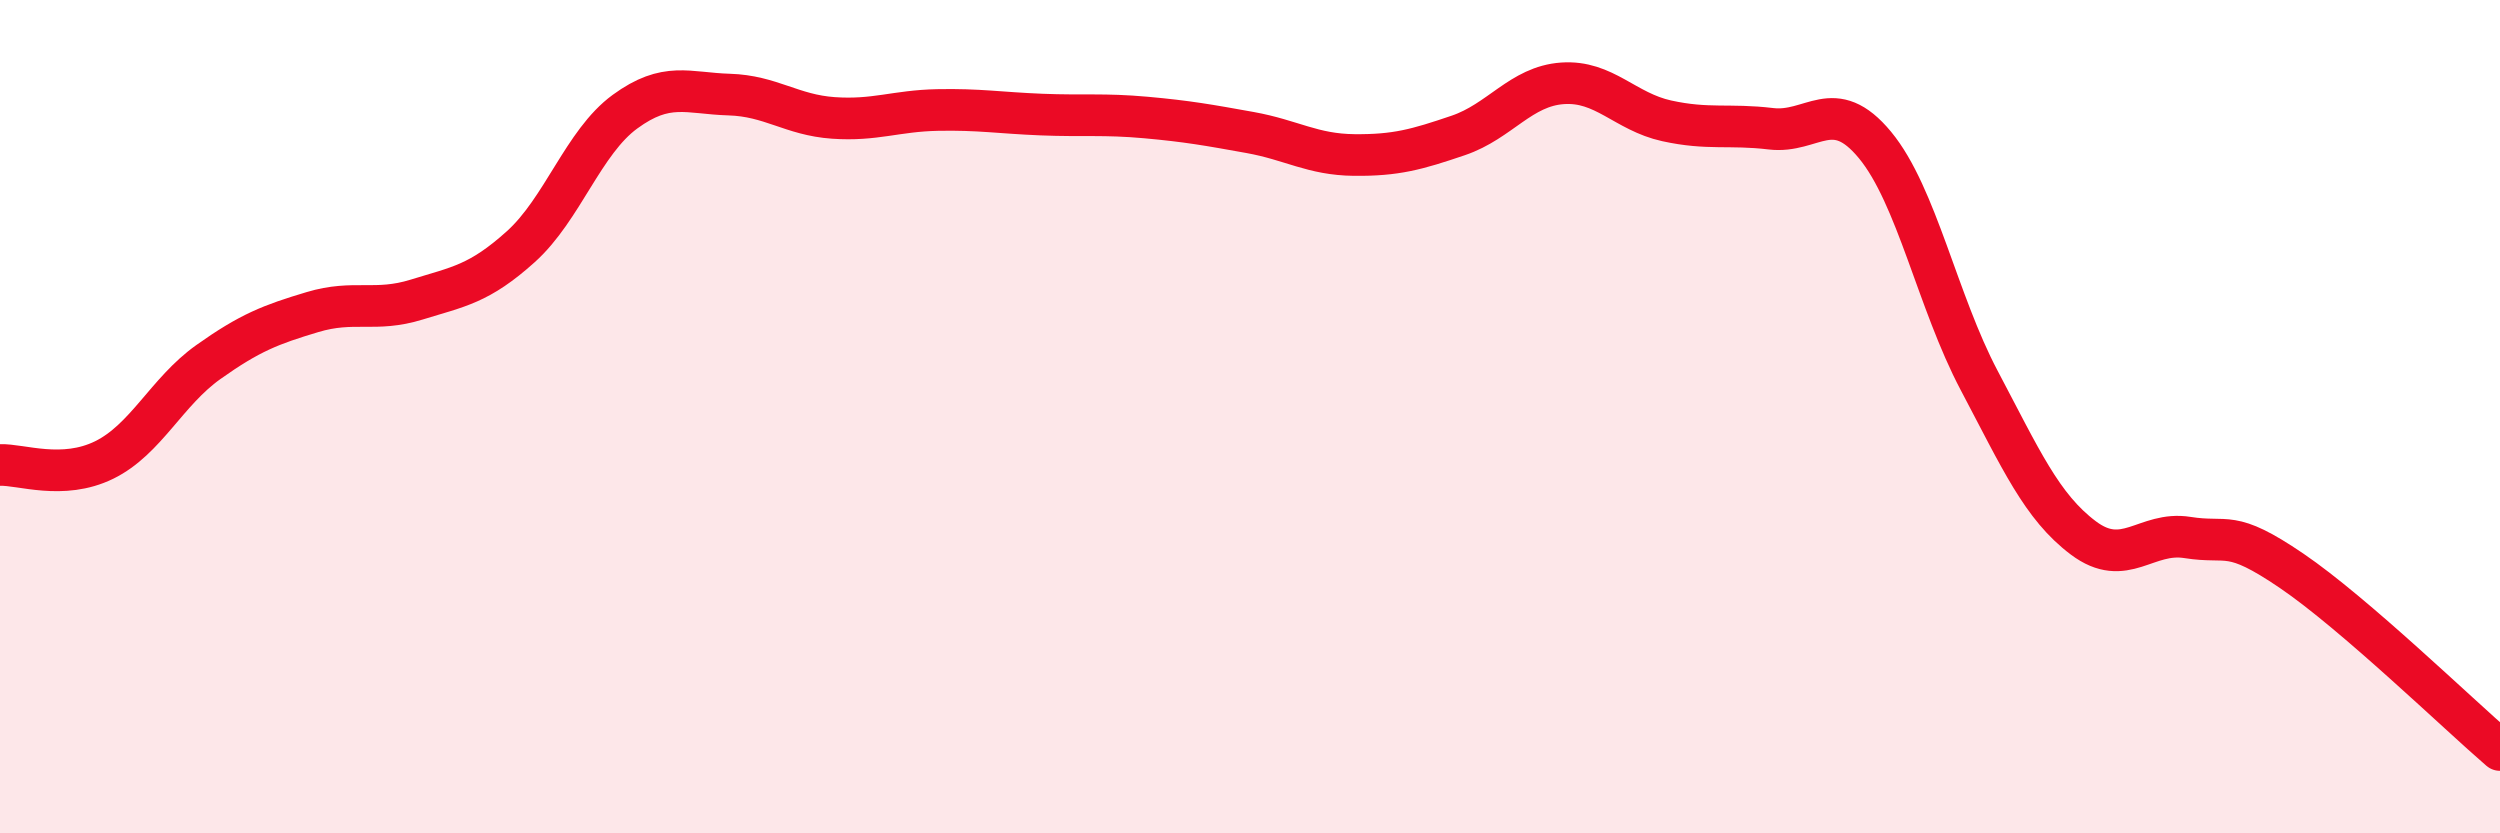
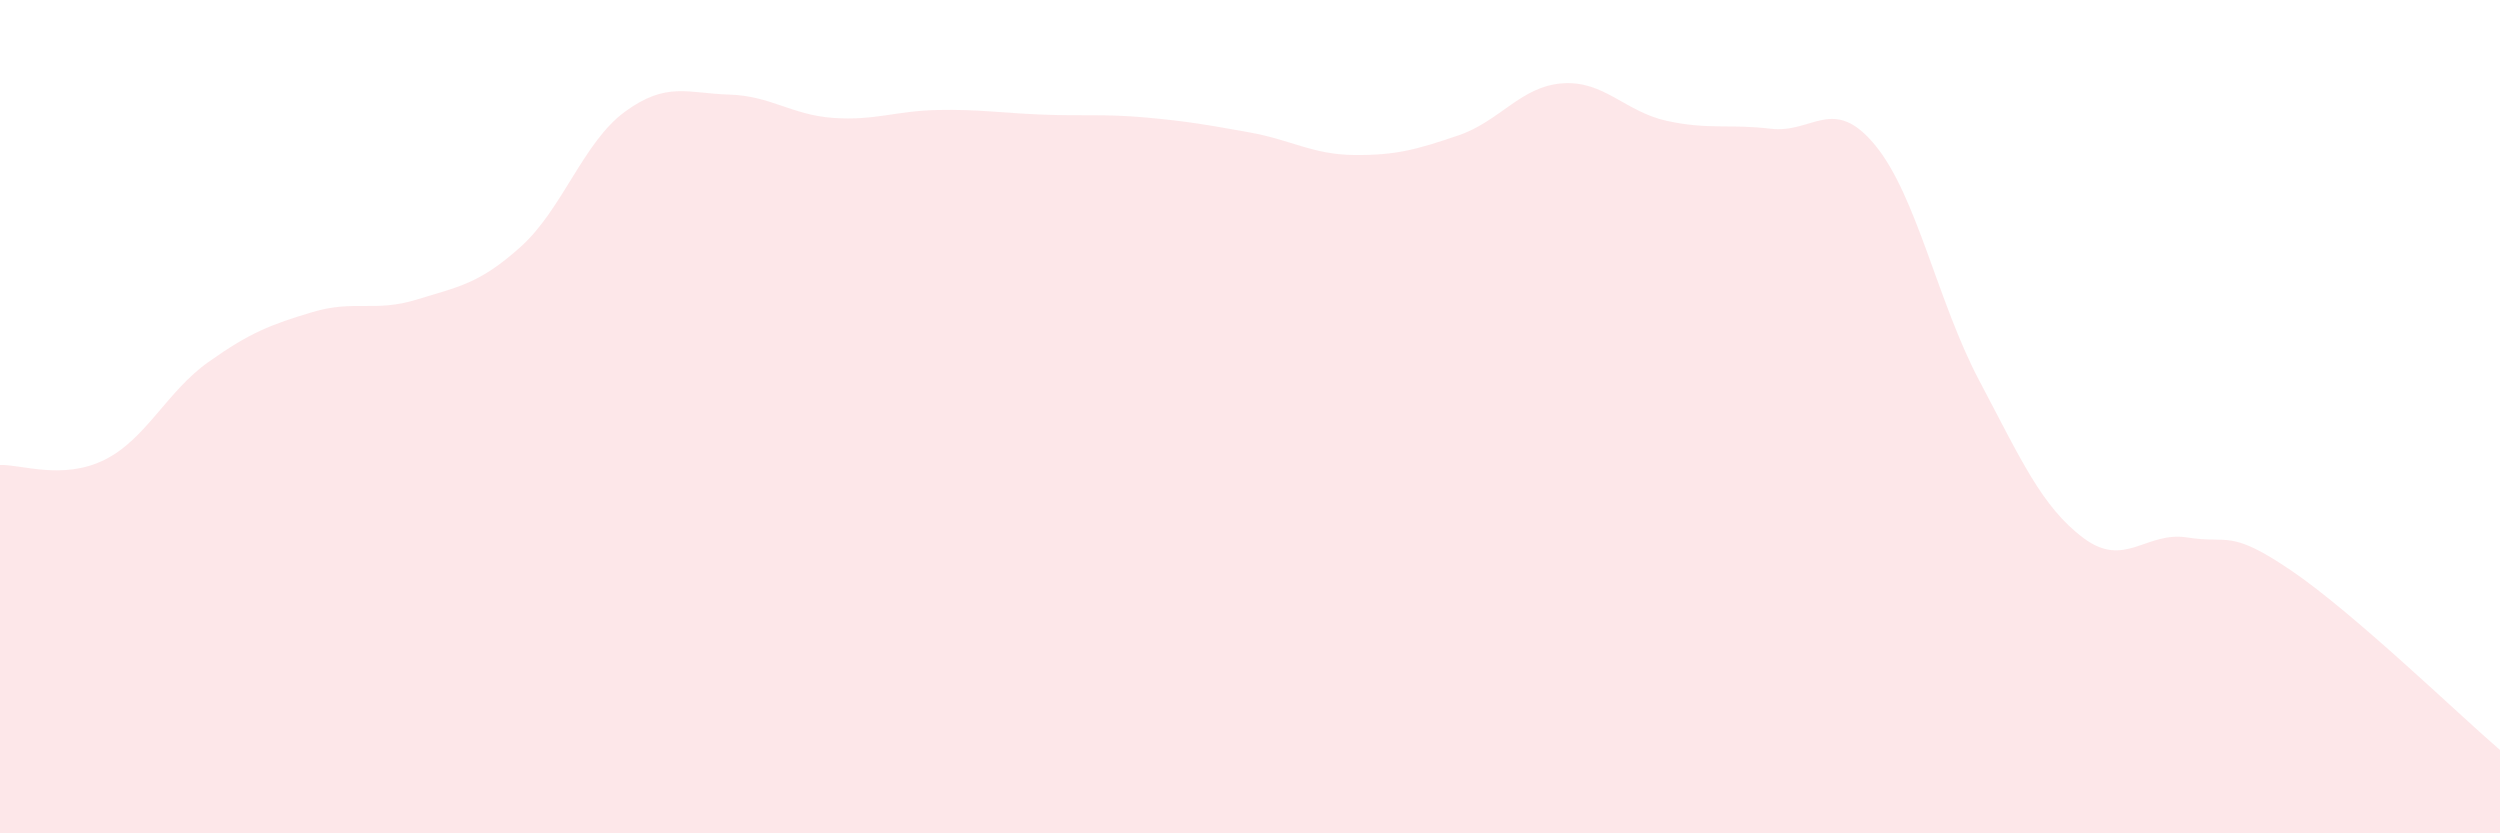
<svg xmlns="http://www.w3.org/2000/svg" width="60" height="20" viewBox="0 0 60 20">
  <path d="M 0,11.16 C 0.5,11.14 1.5,11.53 2.5,11.04 C 3.5,10.55 4,9.4 5,8.69 C 6,7.98 6.5,7.79 7.5,7.49 C 8.5,7.19 9,7.5 10,7.19 C 11,6.88 11.5,6.82 12.5,5.92 C 13.5,5.02 14,3.41 15,2.68 C 16,1.95 16.5,2.24 17.5,2.27 C 18.5,2.3 19,2.76 20,2.83 C 21,2.9 21.5,2.66 22.5,2.64 C 23.5,2.62 24,2.71 25,2.75 C 26,2.79 26.5,2.73 27.5,2.82 C 28.5,2.91 29,3 30,3.18 C 31,3.36 31.5,3.71 32.5,3.72 C 33.5,3.73 34,3.59 35,3.25 C 36,2.91 36.5,2.07 37.5,2 C 38.5,1.93 39,2.68 40,2.9 C 41,3.12 41.5,2.97 42.5,3.09 C 43.5,3.21 44,2.27 45,3.48 C 46,4.69 46.5,7.24 47.5,9.13 C 48.5,11.02 49,12.16 50,12.91 C 51,13.66 51.5,12.74 52.5,12.9 C 53.5,13.06 53.5,12.68 55,13.7 C 56.5,14.72 59,17.14 60,18L60 20L0 20Z" fill="#EB0A25" opacity="0.1" stroke-linecap="round" stroke-linejoin="round" />
-   <path d="M 0,11.16 C 0.5,11.14 1.5,11.53 2.5,11.04 C 3.5,10.55 4,9.4 5,8.69 C 6,7.98 6.5,7.79 7.5,7.49 C 8.5,7.19 9,7.5 10,7.19 C 11,6.88 11.5,6.82 12.5,5.92 C 13.5,5.02 14,3.41 15,2.68 C 16,1.95 16.5,2.24 17.5,2.27 C 18.5,2.3 19,2.76 20,2.83 C 21,2.9 21.5,2.66 22.5,2.64 C 23.5,2.62 24,2.71 25,2.75 C 26,2.79 26.5,2.73 27.5,2.82 C 28.5,2.91 29,3 30,3.18 C 31,3.36 31.5,3.71 32.5,3.72 C 33.5,3.73 34,3.59 35,3.25 C 36,2.91 36.5,2.07 37.5,2 C 38.5,1.93 39,2.68 40,2.9 C 41,3.12 41.5,2.97 42.5,3.09 C 43.5,3.21 44,2.27 45,3.48 C 46,4.69 46.5,7.24 47.5,9.13 C 48.5,11.02 49,12.16 50,12.91 C 51,13.66 51.5,12.74 52.5,12.9 C 53.5,13.06 53.5,12.68 55,13.7 C 56.5,14.72 59,17.14 60,18" stroke="#EB0A25" stroke-width="1" fill="none" stroke-linecap="round" stroke-linejoin="round" />
</svg>